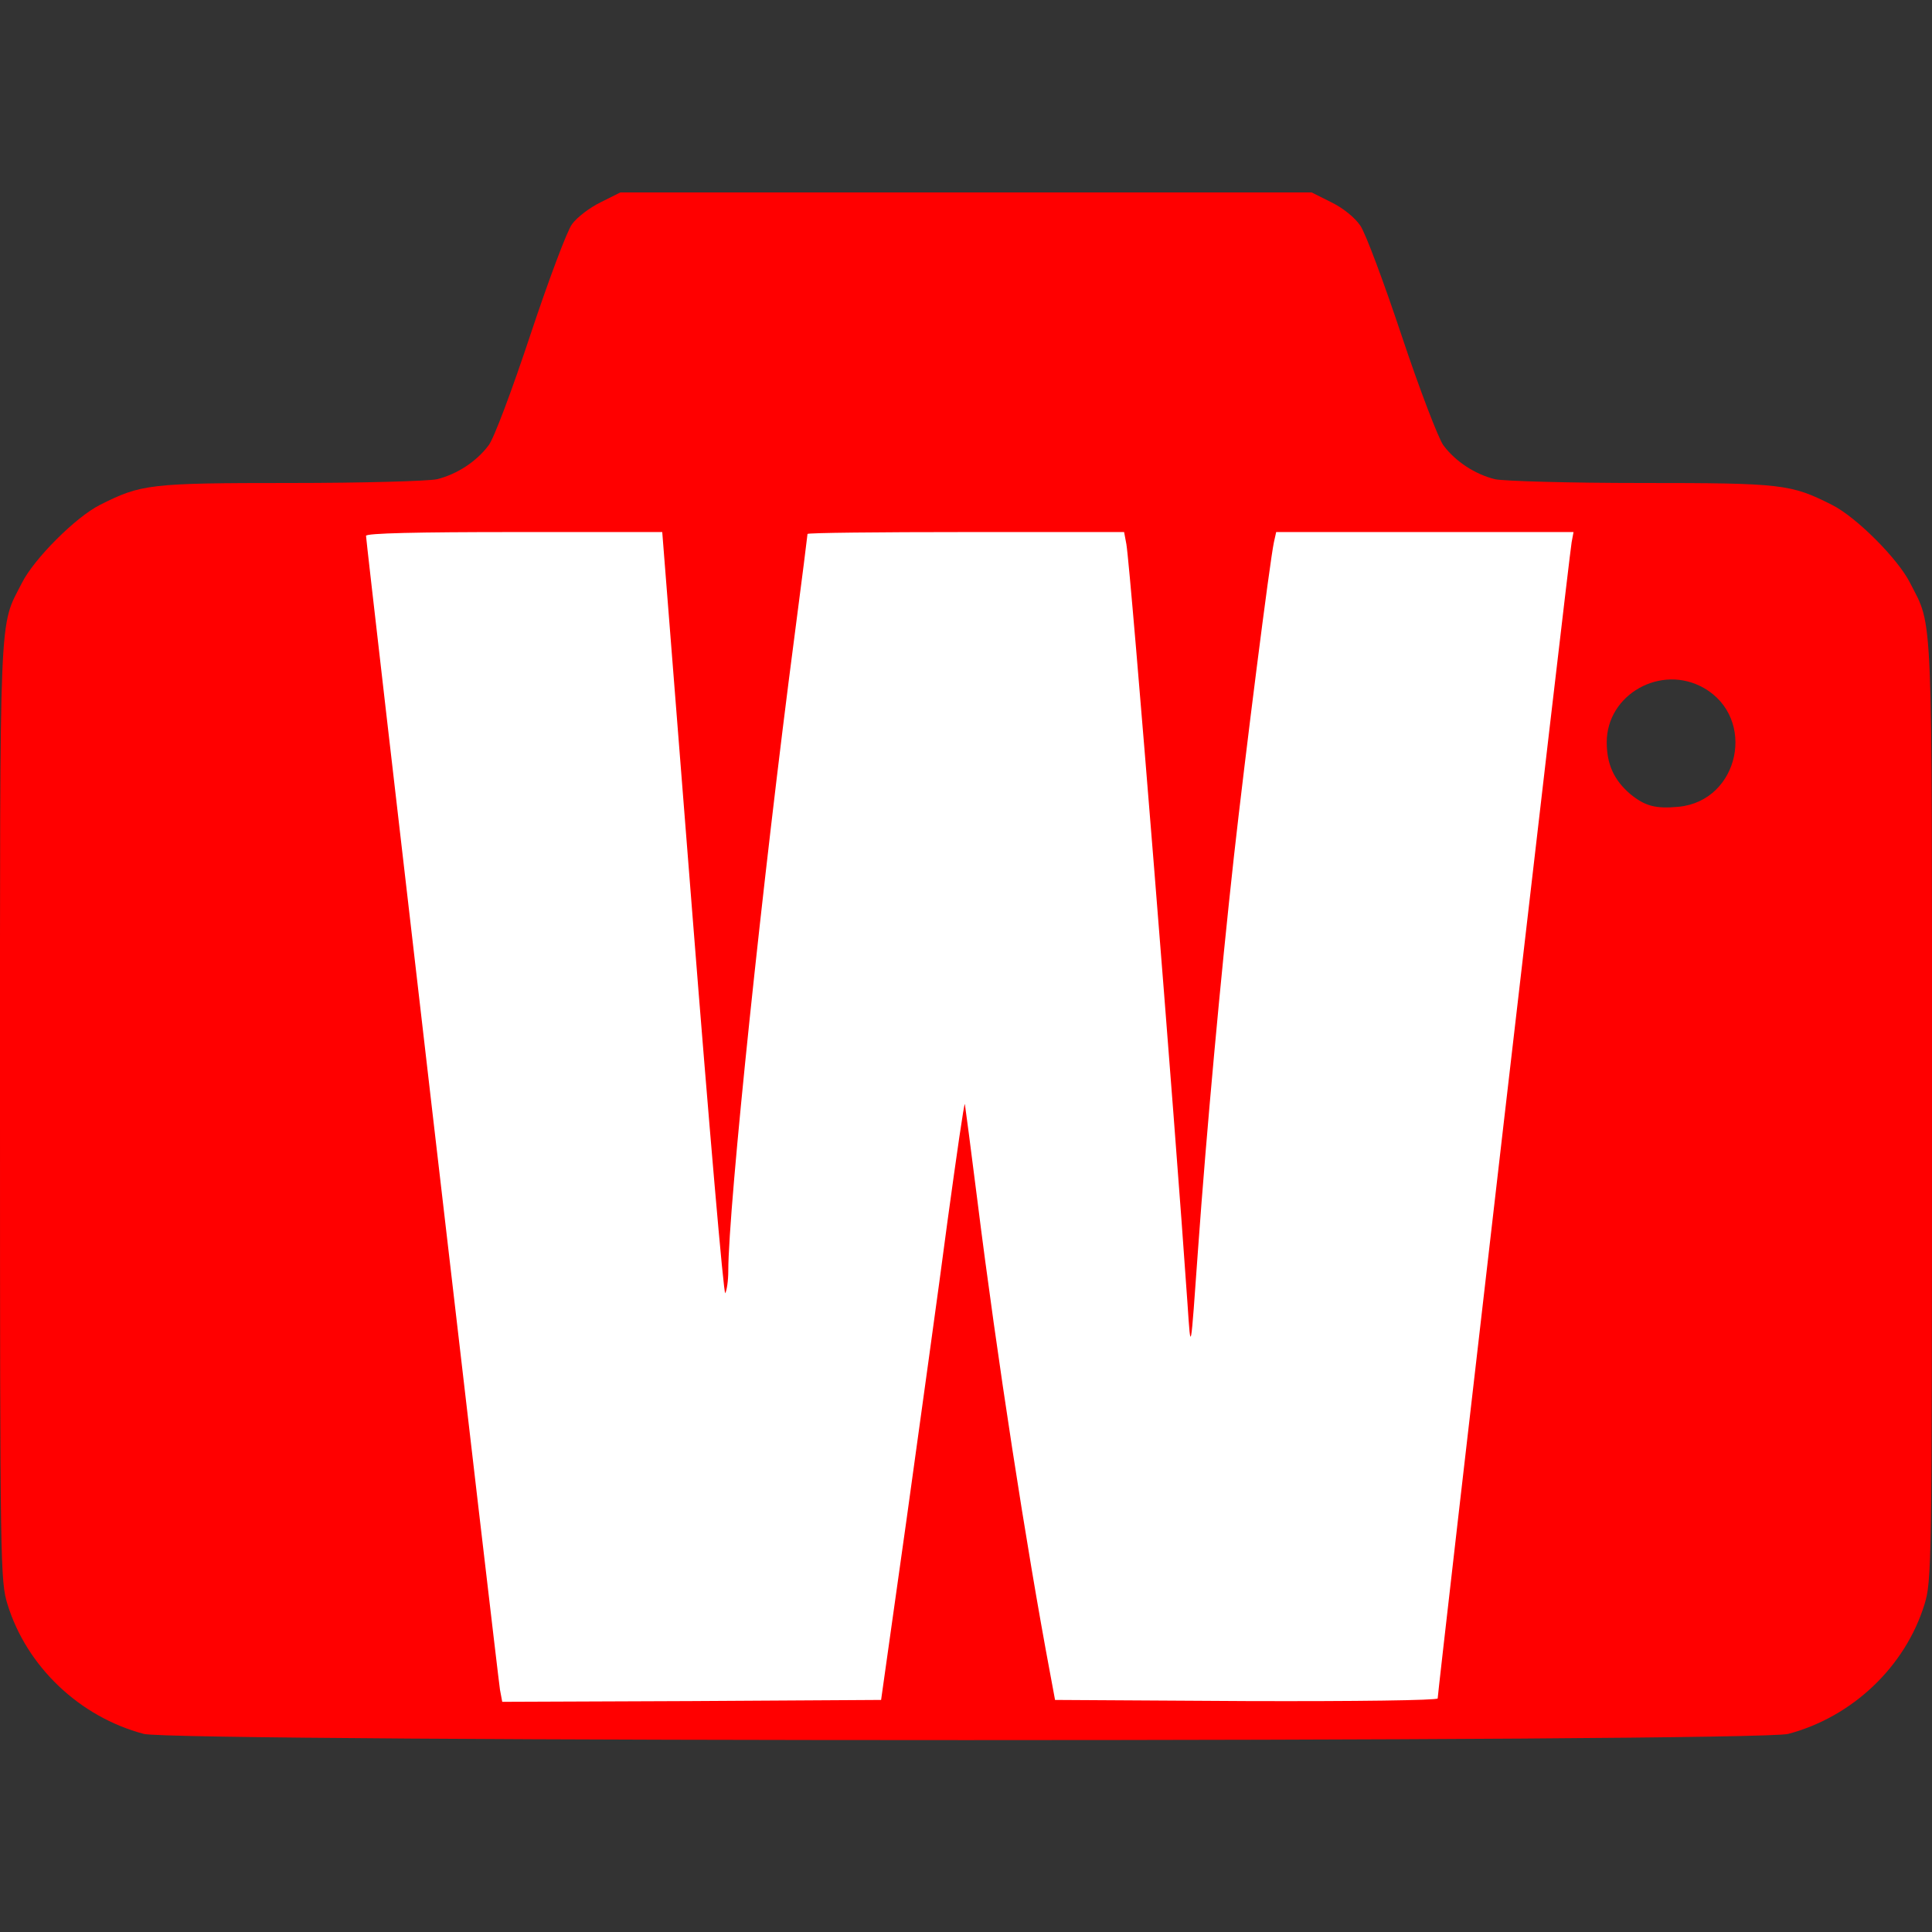
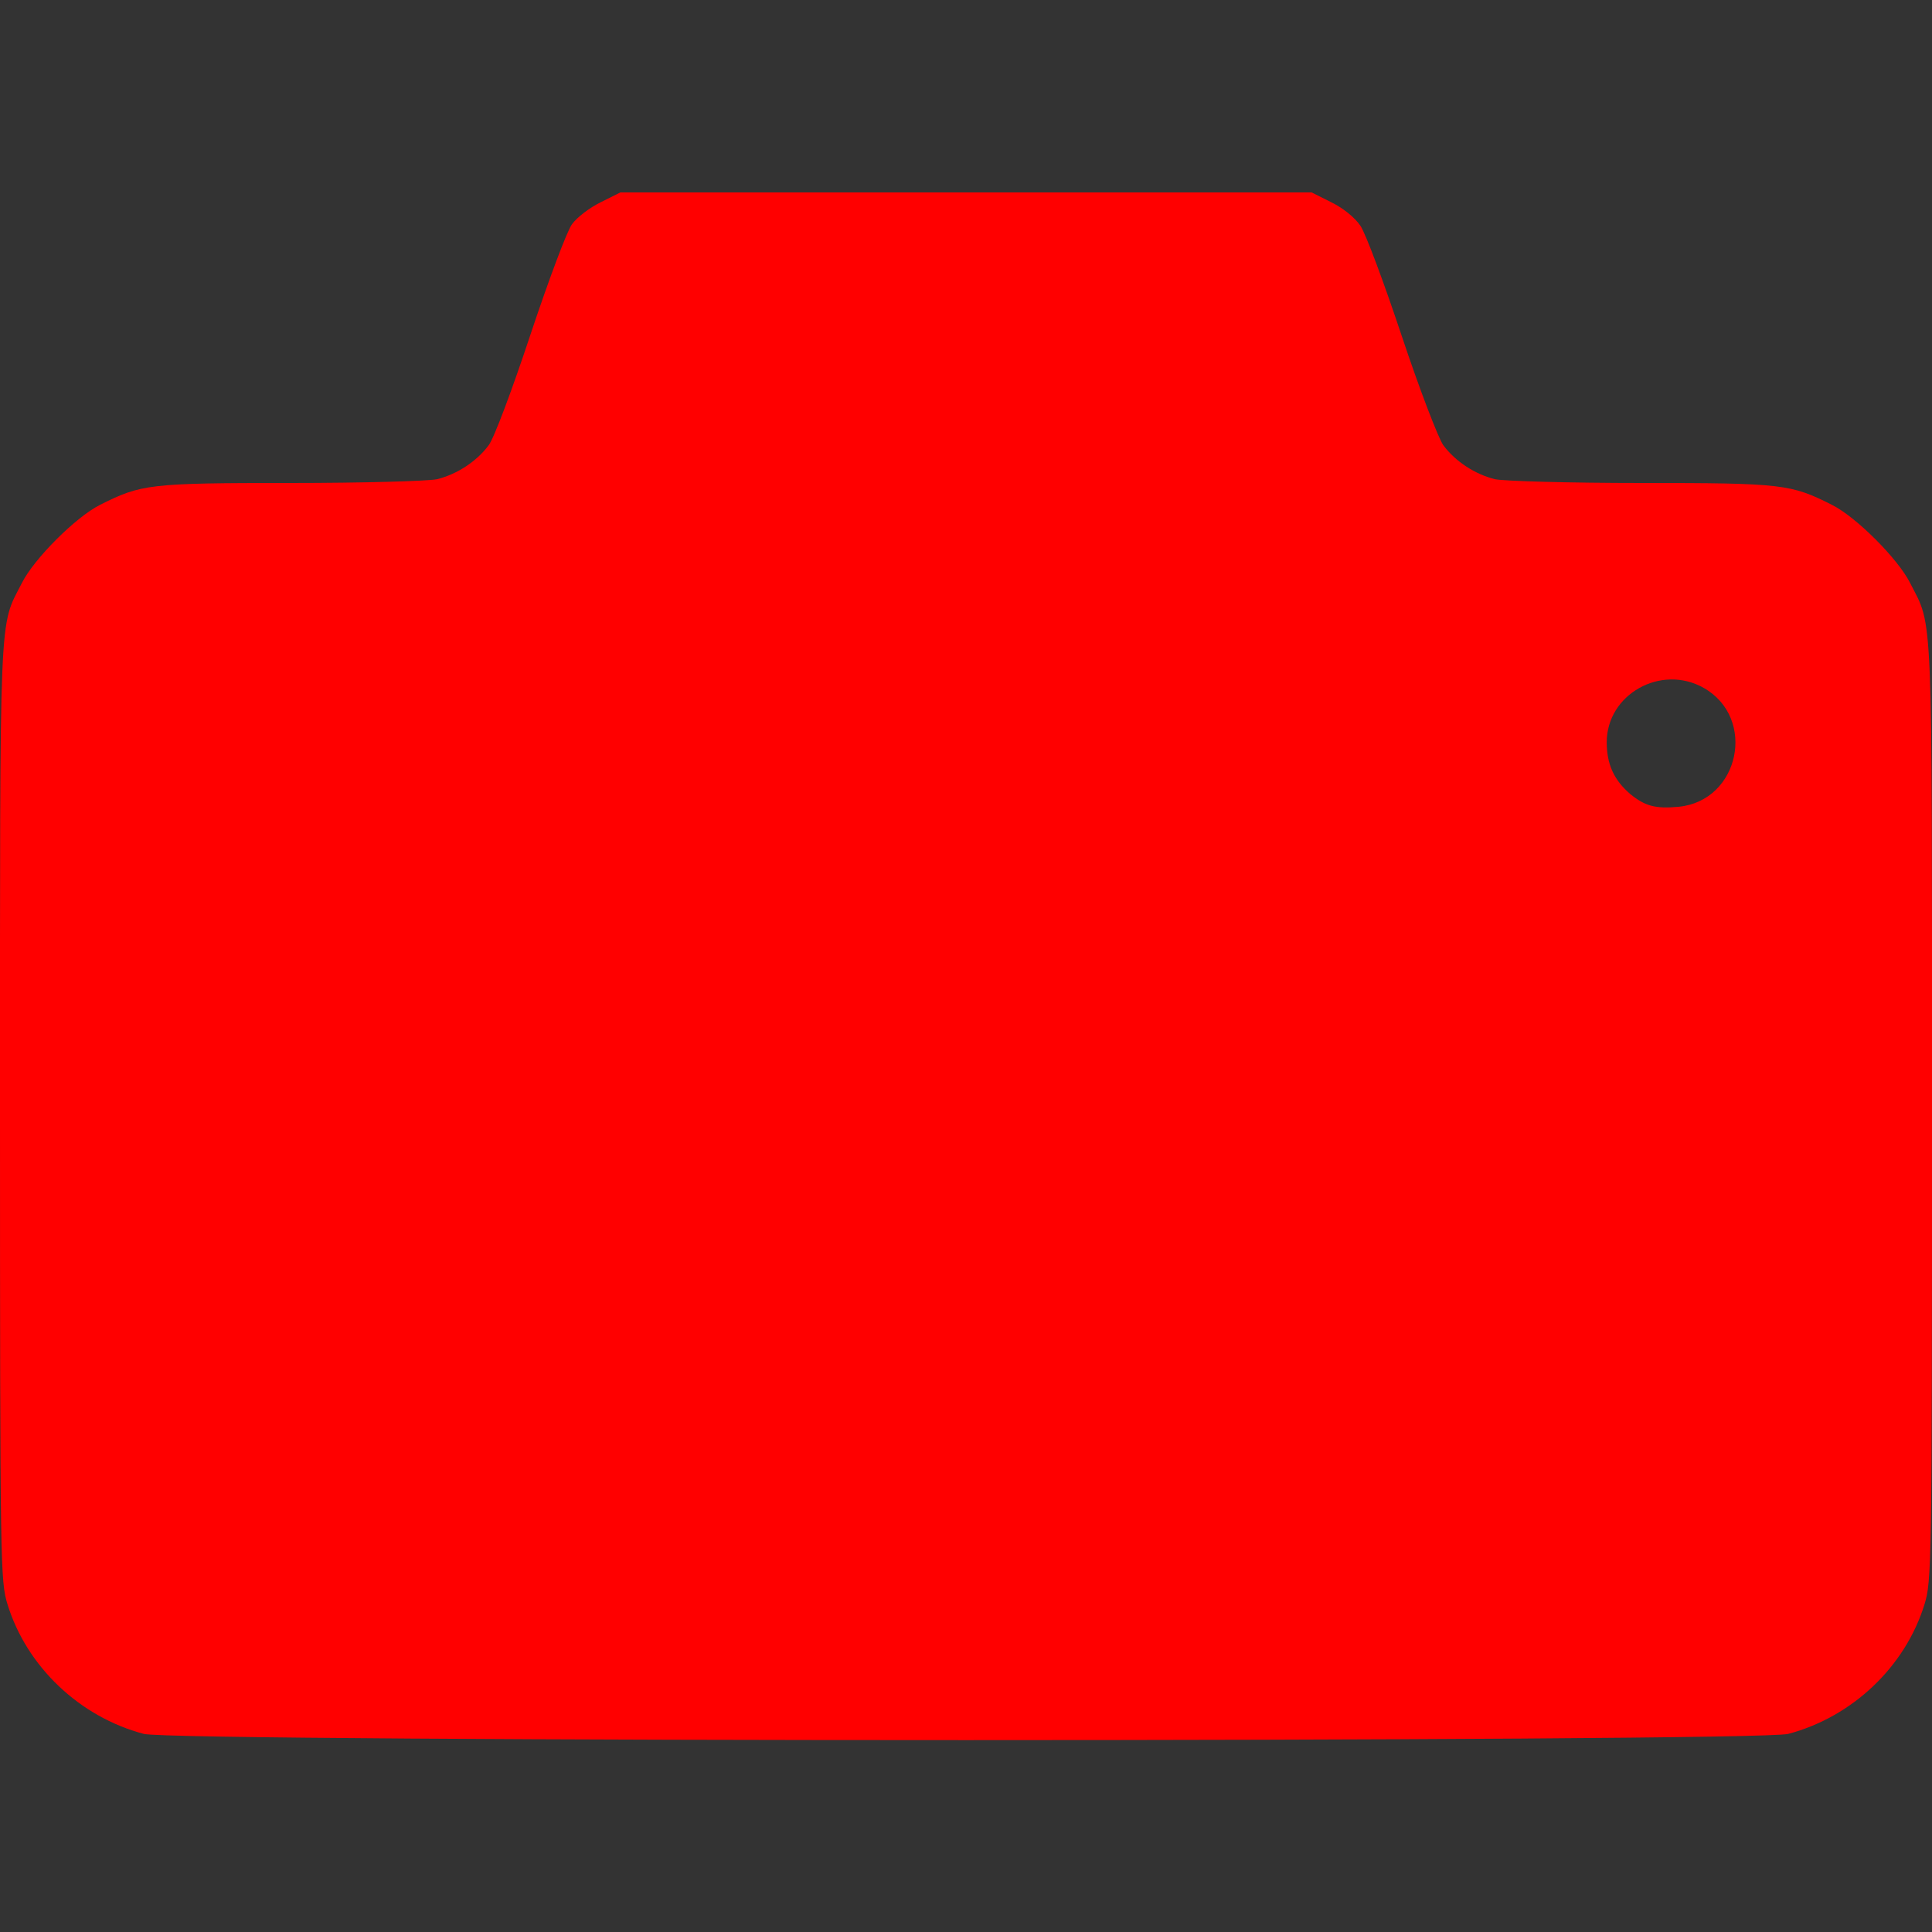
<svg xmlns="http://www.w3.org/2000/svg" version="1.0" width="512pt" height="512pt" viewBox="0 0 512 512" preserveAspectRatio="xMidYMid meet">
  <rect x="0" y="0" width="512" height="512" fill="#333333" stroke="none" />
  <g transform="translate(0,512) scale(0.1,-0.1)" fill="red" stroke="none">
    <path d="M1592 4584 c-29 -14 -63 -40 -76 -58 -13 -17 -62 -148 -110 -292 -48 -145 -97 -276 -111 -294 -32 -43 -84 -77 -137 -90 -24 -5 -195 -10 -389 -10 -373 0 -395 -3 -504 -58 -64 -32 -175 -143 -207 -207 -61 -120 -58 -42 -58 -1401 0 -1211 1 -1244 20 -1306 51 -165 191 -298 361 -343 81 -22 4277 -22 4358 0 170 45 310 178 361 343 19 62 20 95 20 1306 0 1359 3 1281 -58 1401 -32 64 -143 175 -207 207 -109 55 -131 58 -504 58 -194 0 -365 5 -389 10 -53 13 -105 47 -137 90 -13 18 -63 148 -110 289 -47 141 -96 273 -110 293 -14 21 -46 47 -77 62 l-52 26 -916 0 -916 0 -52 -26z m2923 -1287 c141 -80 95 -299 -66 -315 -62 -6 -90 2 -129 34 -43 37 -62 79 -62 137 0 127 144 208 257 144z" />
  </g>
  <g transform="translate(0,512) scale(0.1,-0.1)" fill="#fff" stroke="none">
-     <path d="M970 3700 c0 -16 349 -3022 355 -3058 l6 -32 502 2 502 3 67 475 c36 261 86 618 109 794 24 175 44 314 46 310 1 -5 16 -119 33 -254 52 -416 130 -920 193 -1255 l13 -70 507 -3 c290 -1 507 2 507 7 0 16 349 3035 355 3064 l5 27 -394 0 -394 0 -6 -27 c-11 -51 -76 -564 -106 -833 -35 -317 -73 -732 -95 -1040 -20 -279 -19 -279 -28 -145 -32 467 -150 1942 -162 2013 l-6 32 -419 0 c-231 0 -420 -2 -420 -5 0 -2 -15 -123 -34 -267 -84 -640 -176 -1517 -176 -1687 0 -25 -4 -51 -8 -58 -4 -7 -43 445 -87 1003 l-80 1014 -392 0 c-256 0 -393 -3 -393 -10z" />
-   </g>
+     </g>
</svg>